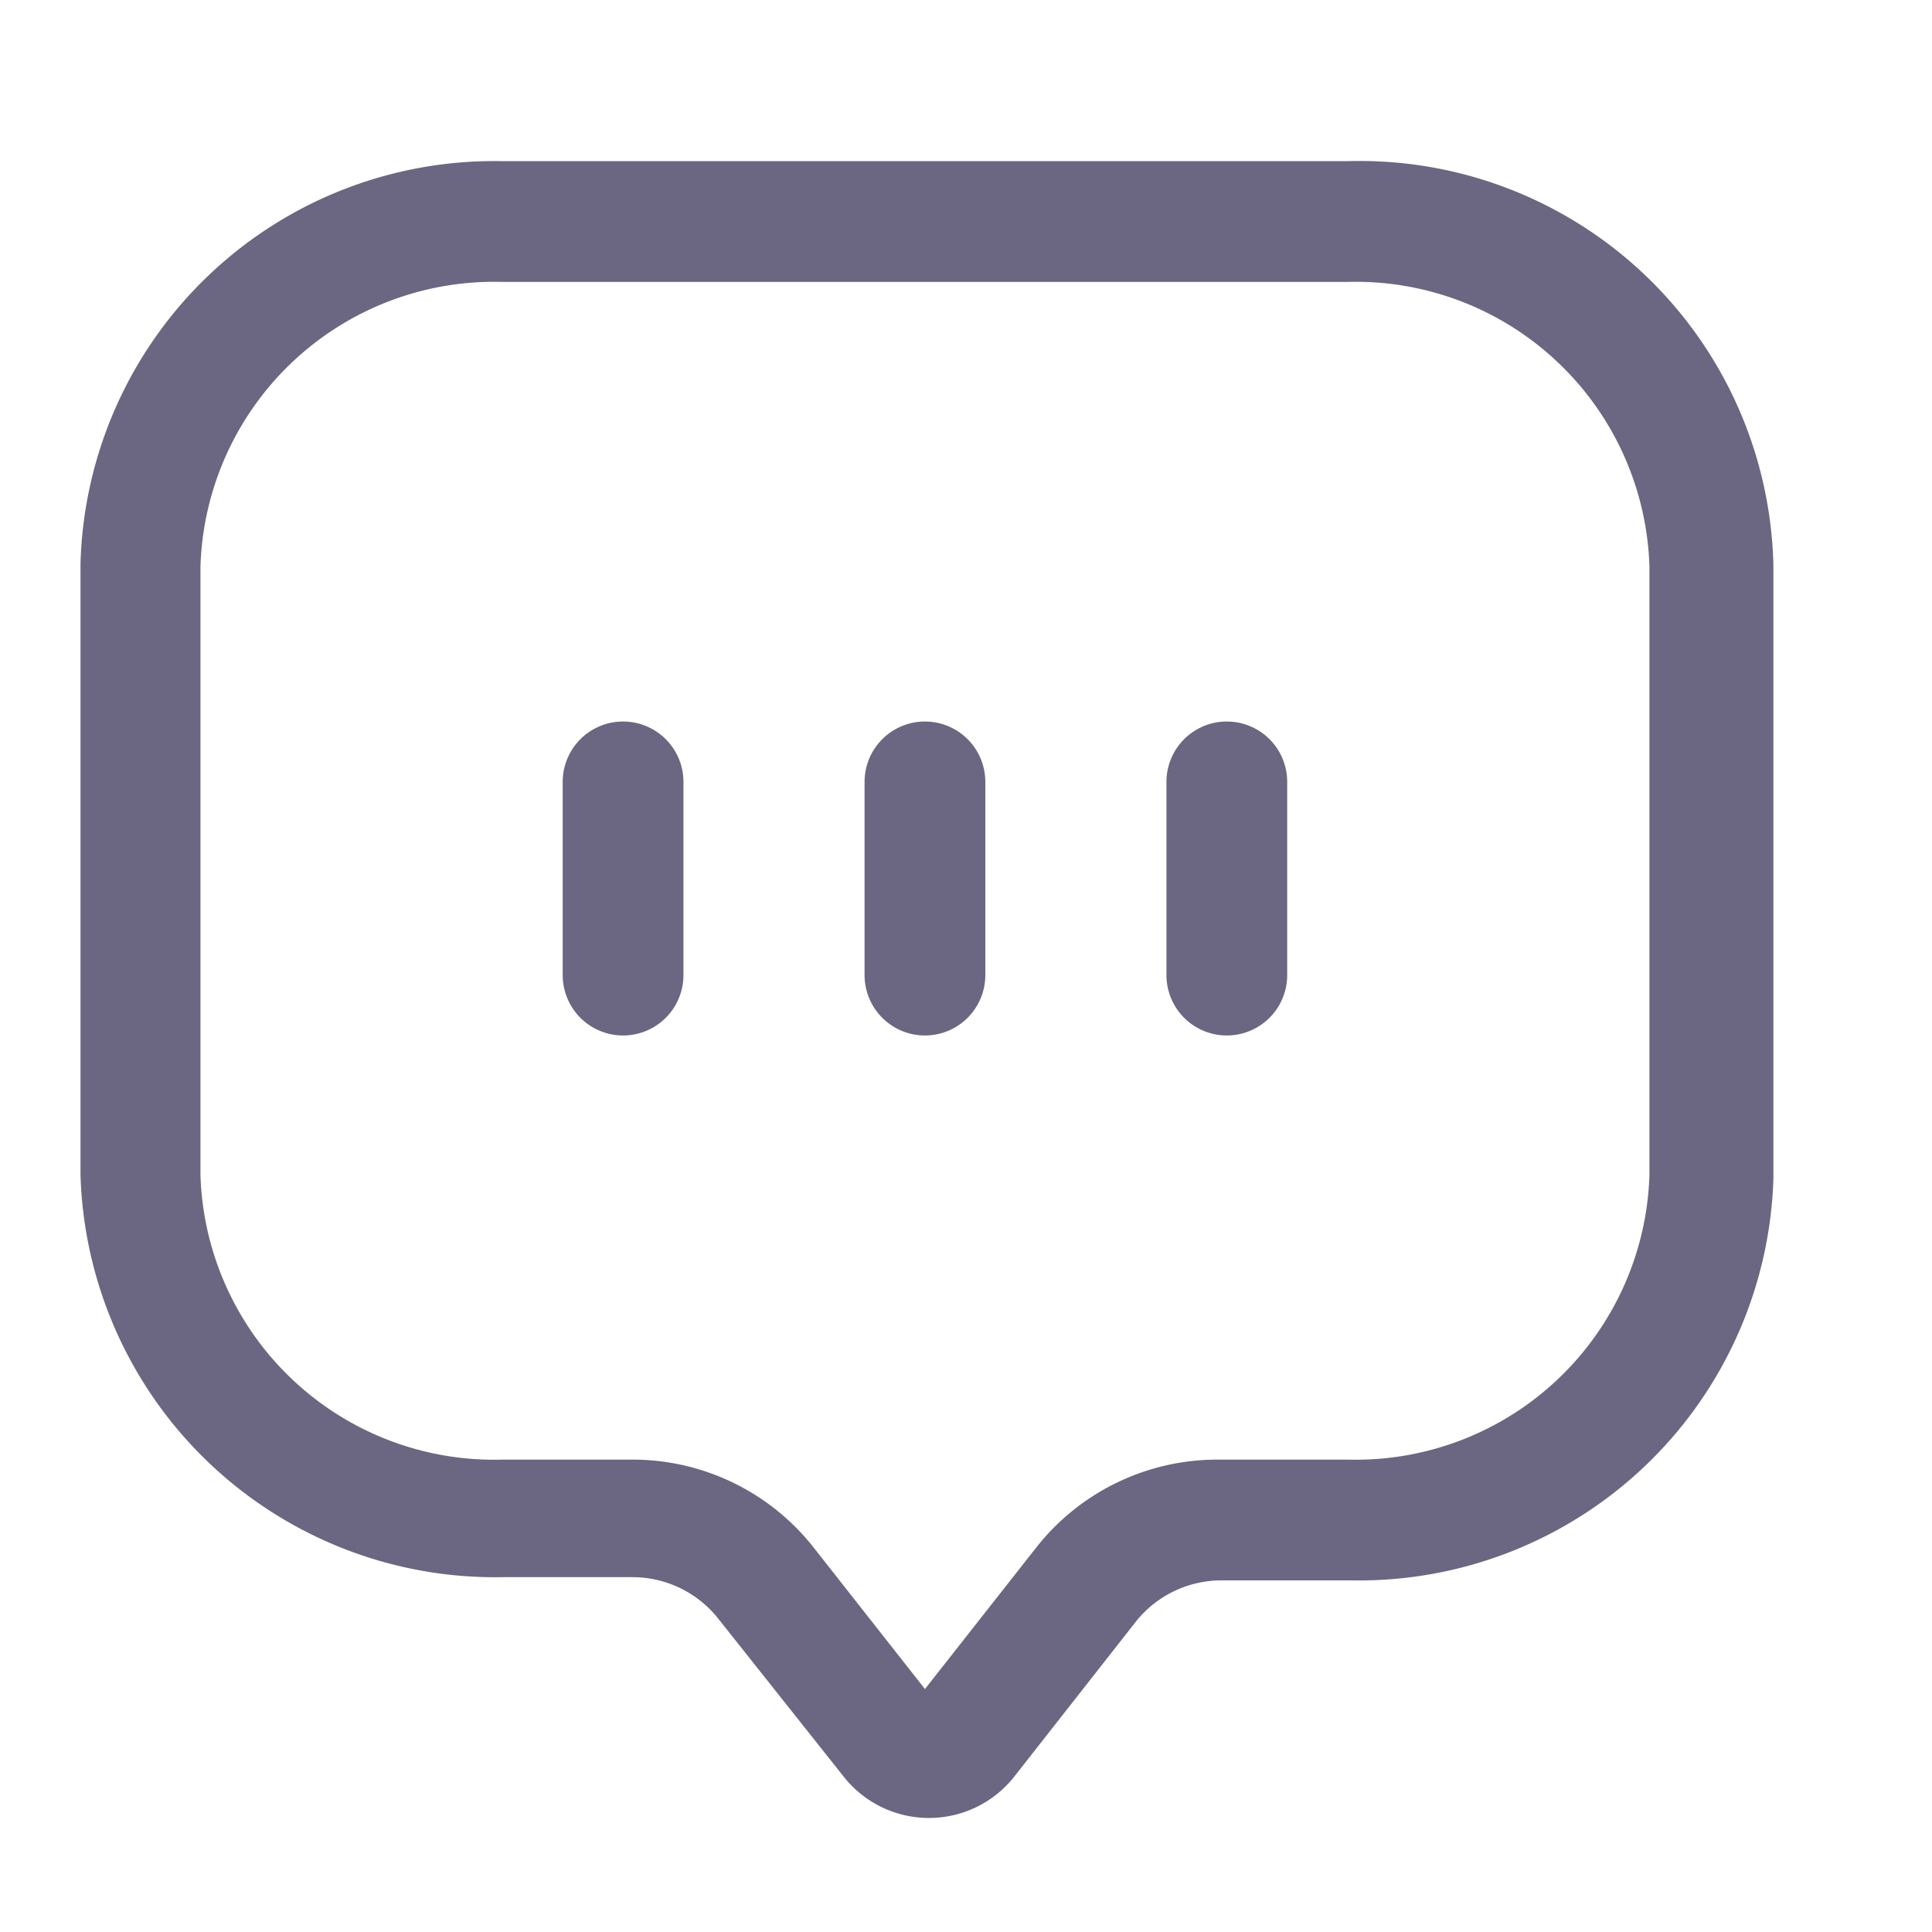
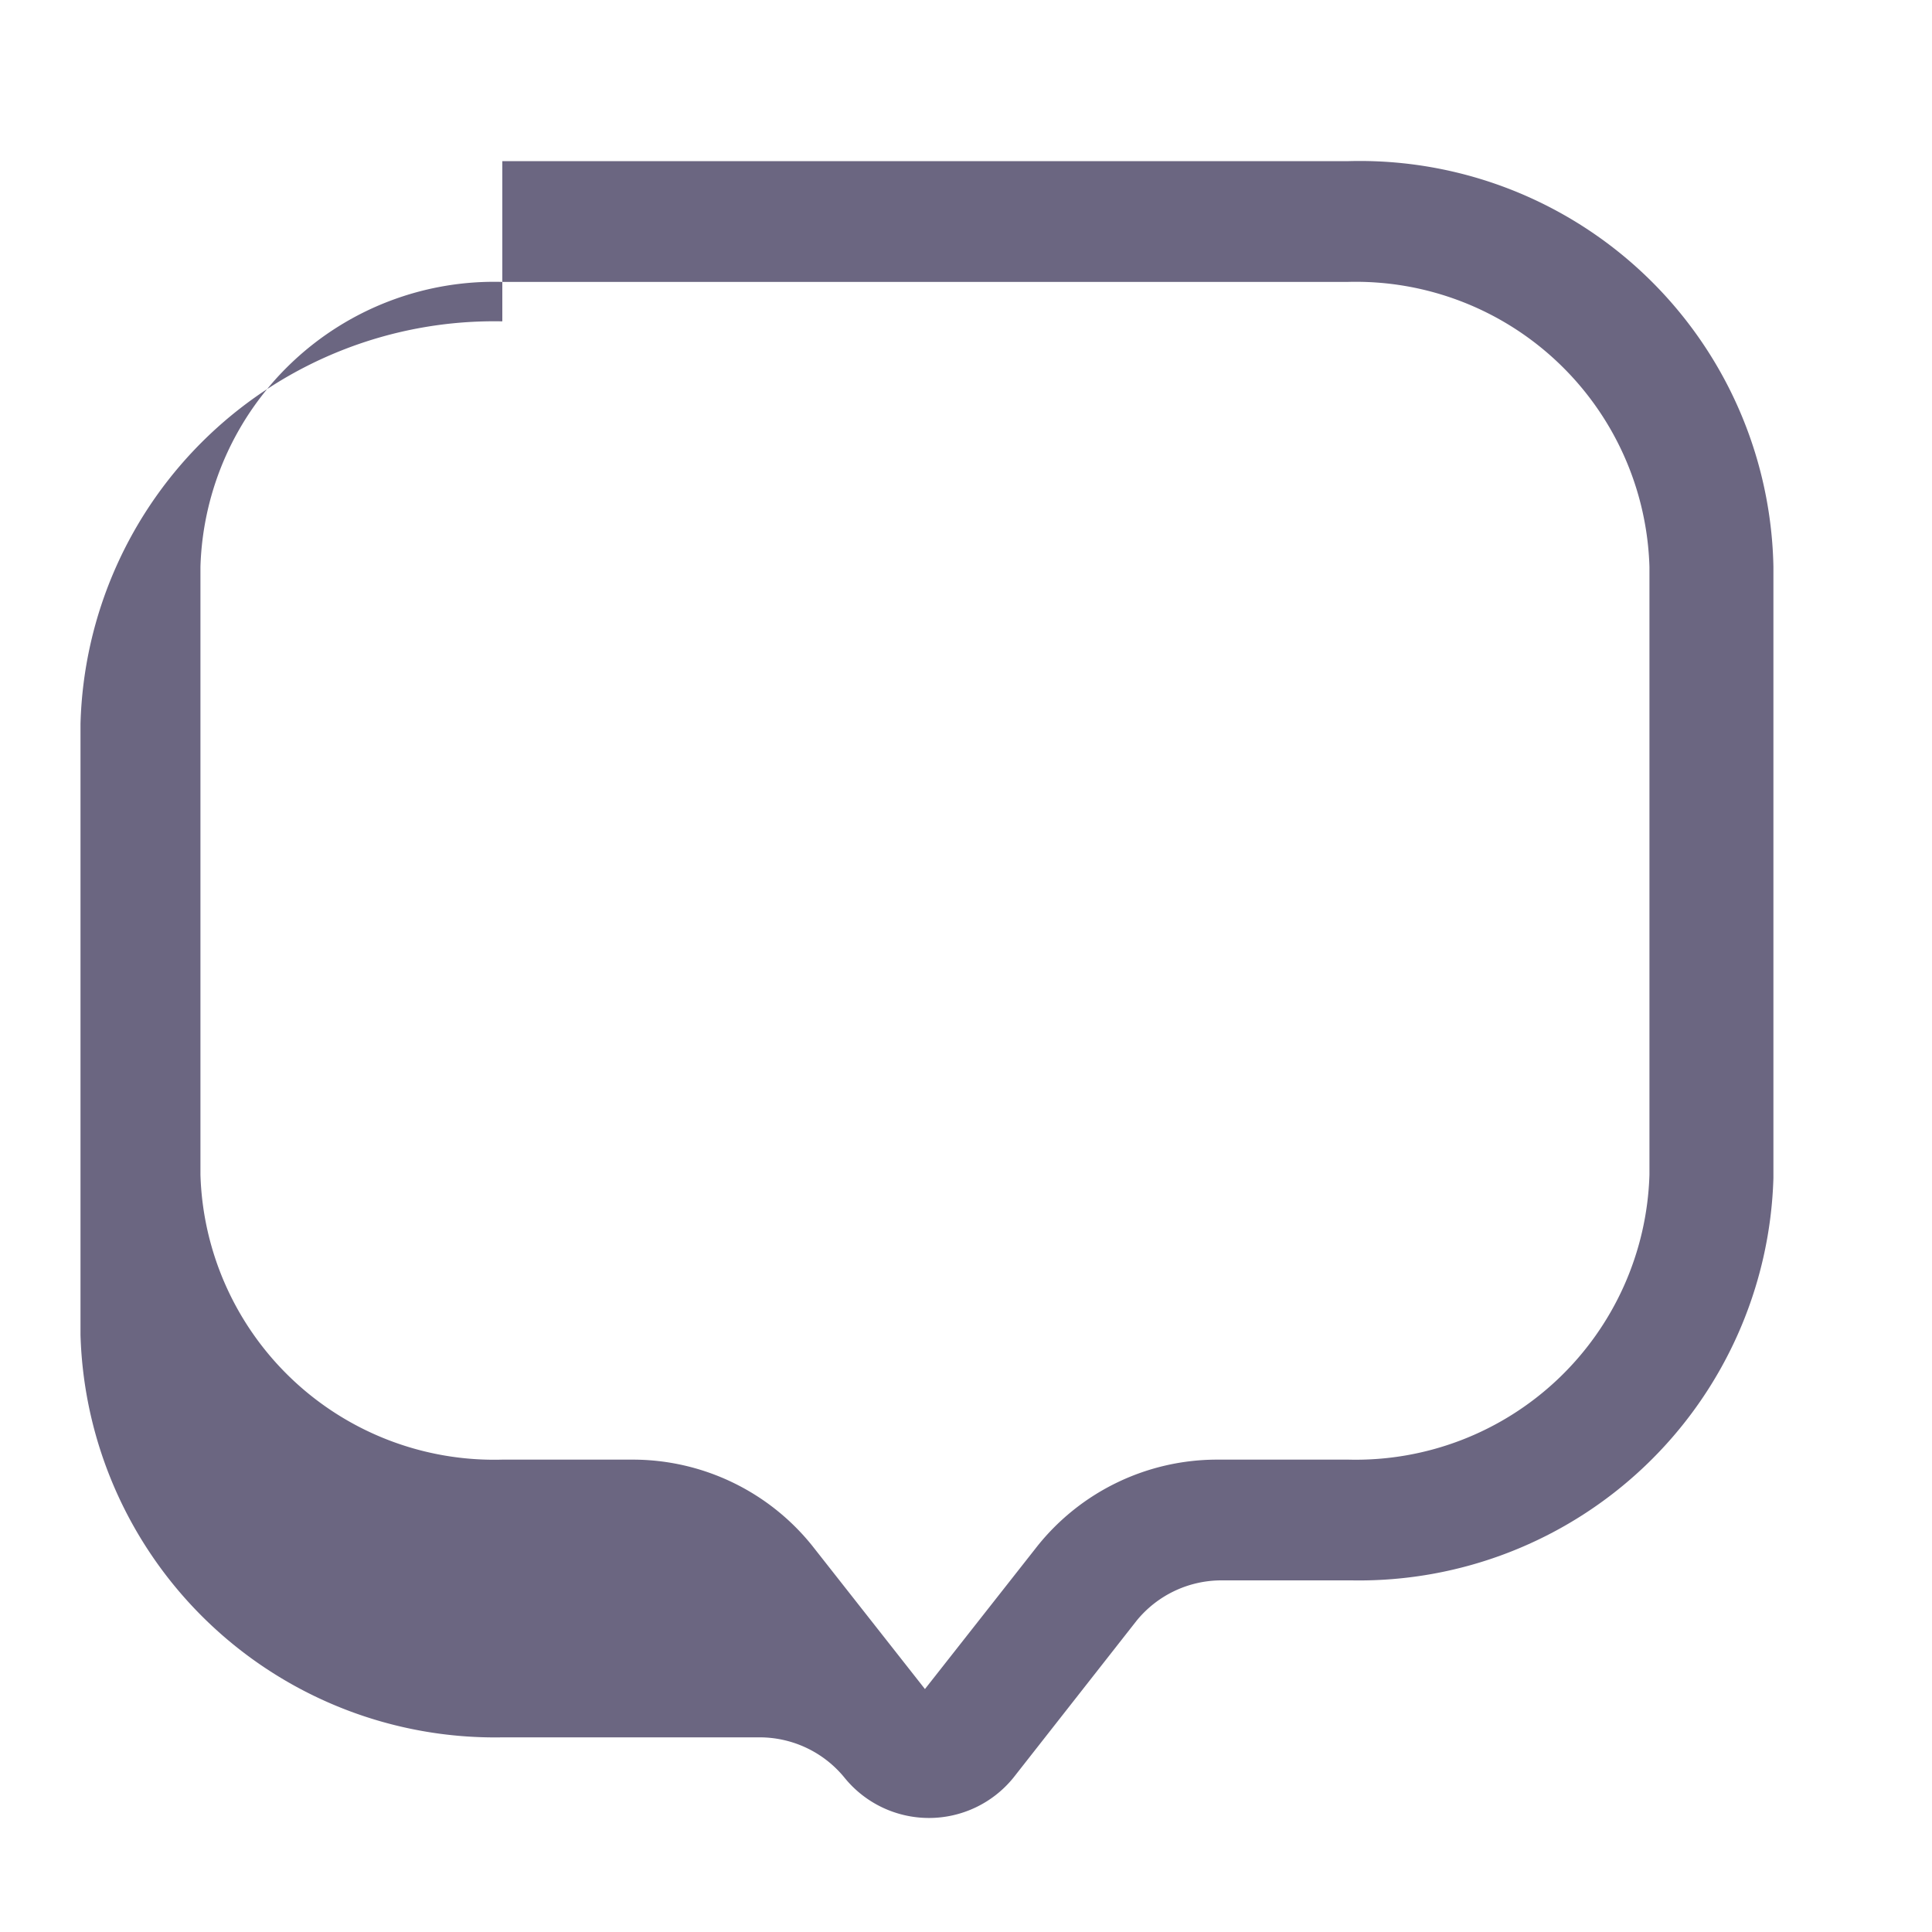
<svg xmlns="http://www.w3.org/2000/svg" width="24" height="24" fill="none">
-   <path fill-rule="evenodd" clip-rule="evenodd" d="M6.24 2.002h10.5a5.14 5.14 0 015.29 5.04v7.59a5.15 5.15 0 01-5.24 5h-1.62a1.36 1.36 0 00-1.05.5l-1.53 1.95a1.35 1.35 0 01-2.1 0l-1.58-1.99a1.36 1.36 0 00-1.05-.5H6.24a5.15 5.15 0 01-5.24-5v-7.59a5.14 5.14 0 015.24-5zm10.51 16.13a3.65 3.65 0 003.74-3.54v-7.55a3.65 3.65 0 00-3.75-3.54H6.24a3.65 3.65 0 00-3.75 3.54v7.55a3.65 3.65 0 003.75 3.54h1.62a2.86 2.86 0 012.23 1.07l1.4 1.78 1.4-1.78a2.86 2.86 0 012.23-1.07h1.63z" fill="#6B6681" />
-   <path d="M7.74 8.963a.75.75 0 00-.75.75v2.4a.75.75 0 001.5 0v-2.4a.75.75 0 00-.75-.75zm3.75 0a.75.75 0 00-.75.75v2.4a.75.75 0 001.5 0v-2.4a.75.75 0 00-.75-.75zm3.75 0a.75.75 0 00-.75.75v2.4a.75.75 0 001.5 0v-2.4a.75.75 0 00-.75-.75z" fill="#6B6681" />
+   <path fill-rule="evenodd" clip-rule="evenodd" d="M6.24 2.002h10.5a5.14 5.14 0 015.29 5.04v7.59a5.15 5.15 0 01-5.24 5h-1.62a1.36 1.36 0 00-1.05.5l-1.53 1.95a1.35 1.35 0 01-2.1 0a1.36 1.36 0 00-1.05-.5H6.24a5.15 5.15 0 01-5.24-5v-7.59a5.14 5.14 0 015.24-5zm10.51 16.13a3.65 3.65 0 003.74-3.54v-7.55a3.65 3.65 0 00-3.75-3.54H6.24a3.65 3.65 0 00-3.75 3.54v7.55a3.65 3.65 0 003.75 3.54h1.62a2.86 2.86 0 012.23 1.07l1.4 1.78 1.4-1.78a2.86 2.86 0 012.23-1.07h1.63z" fill="#6B6681" />
</svg>